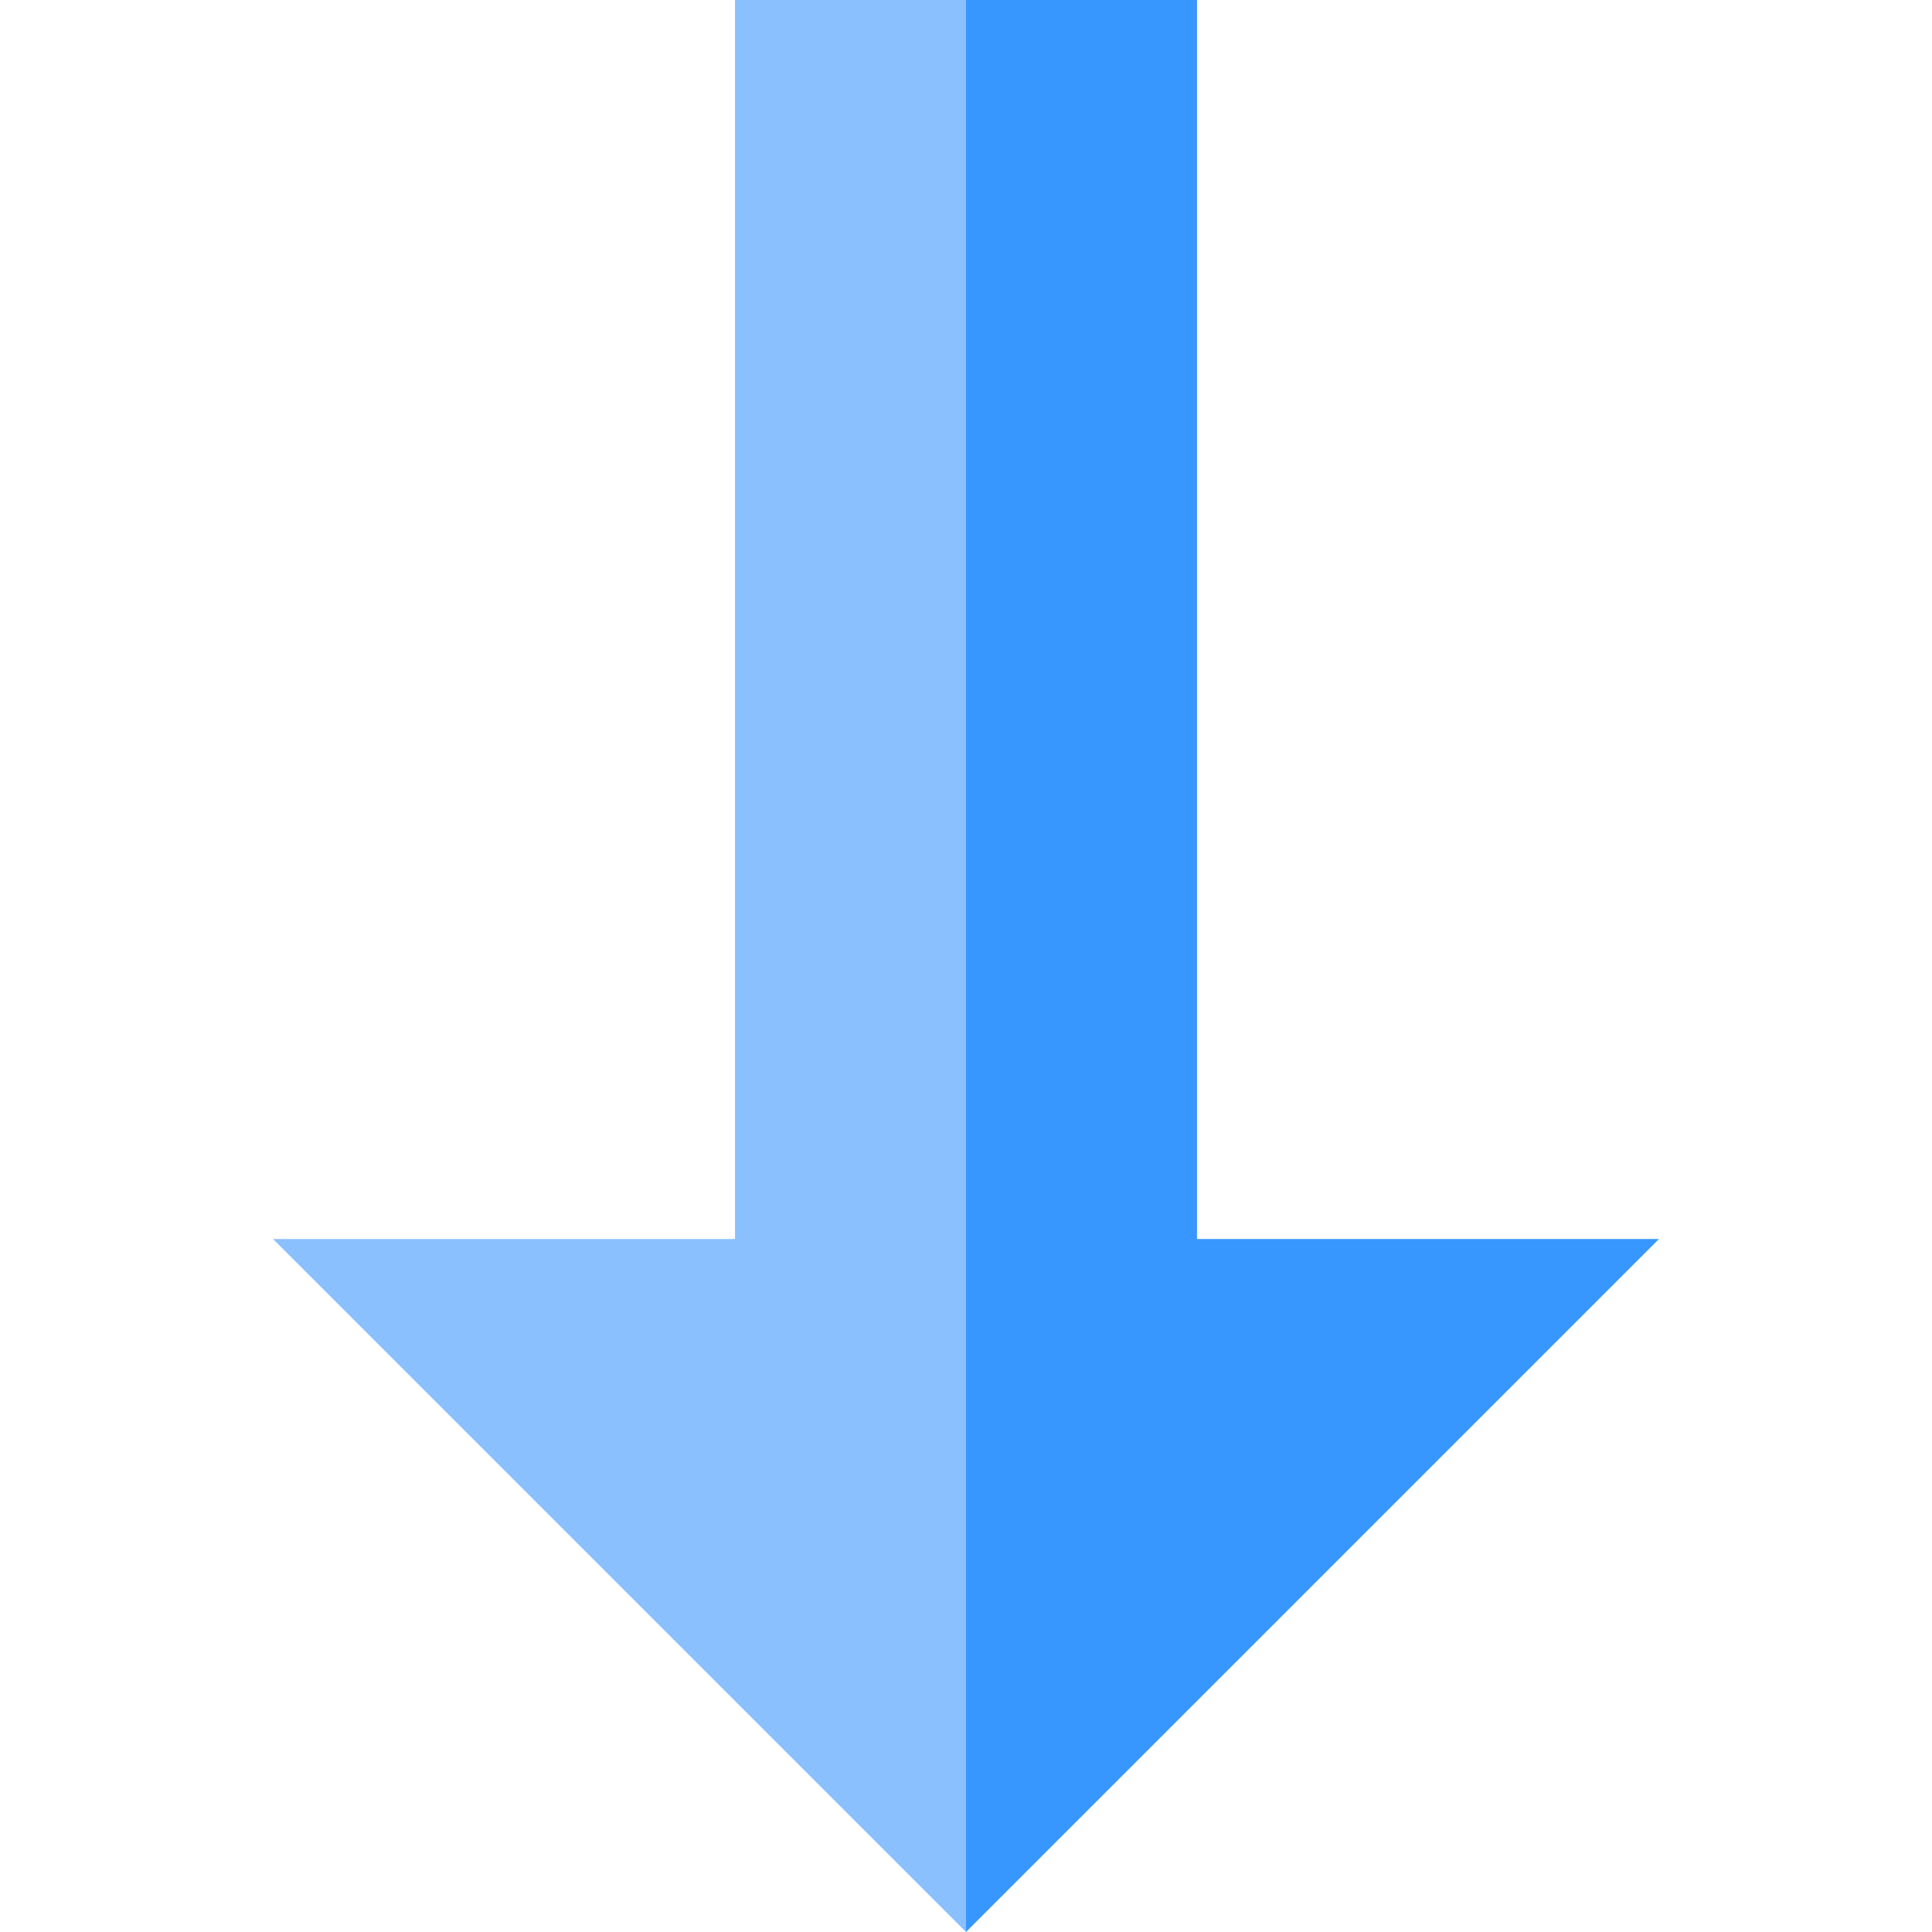
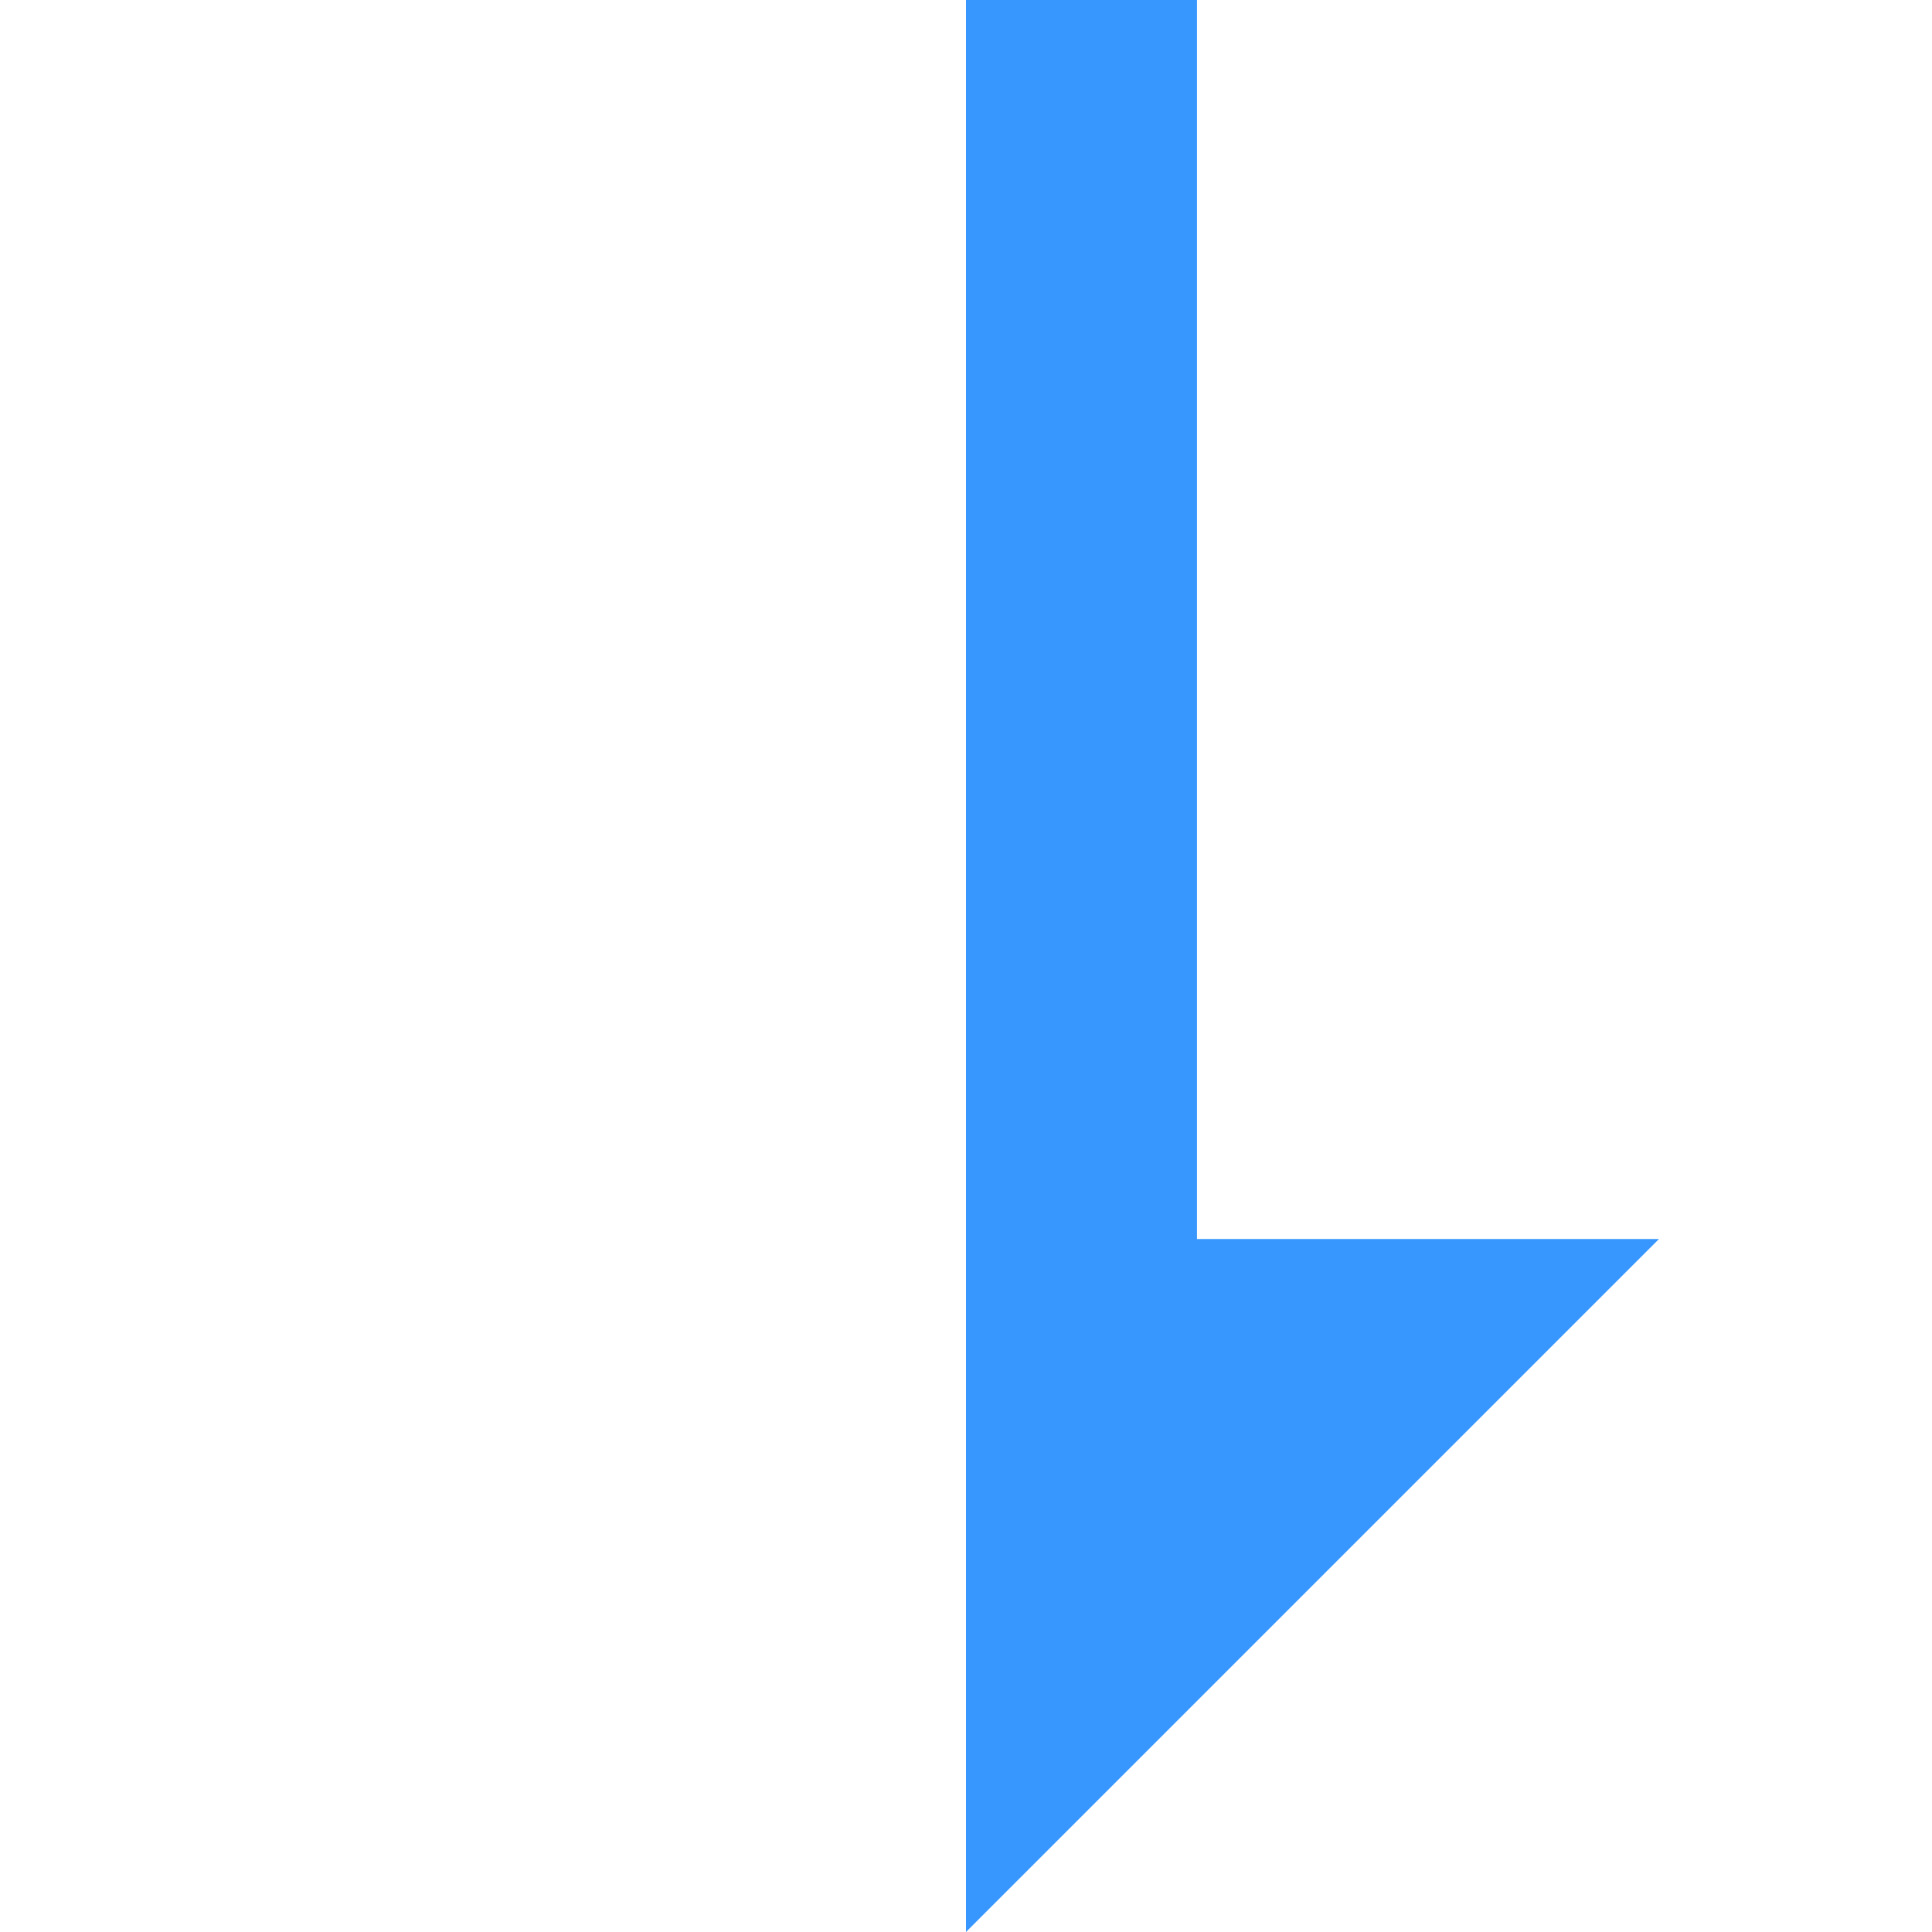
<svg xmlns="http://www.w3.org/2000/svg" height="800px" width="800px" version="1.1" id="Layer_1" viewBox="0 0 512 512" xml:space="preserve">
-   <polygon style="fill:#8BC0FF;" points="72.348,328.348 194.783,328.348 194.783,0 256,0 278.261,256 256,512 " />
  <polygon style="fill:#3897FF;" points="256,512 256,0 317.217,0 317.217,328.348 439.652,328.348 " />
</svg>